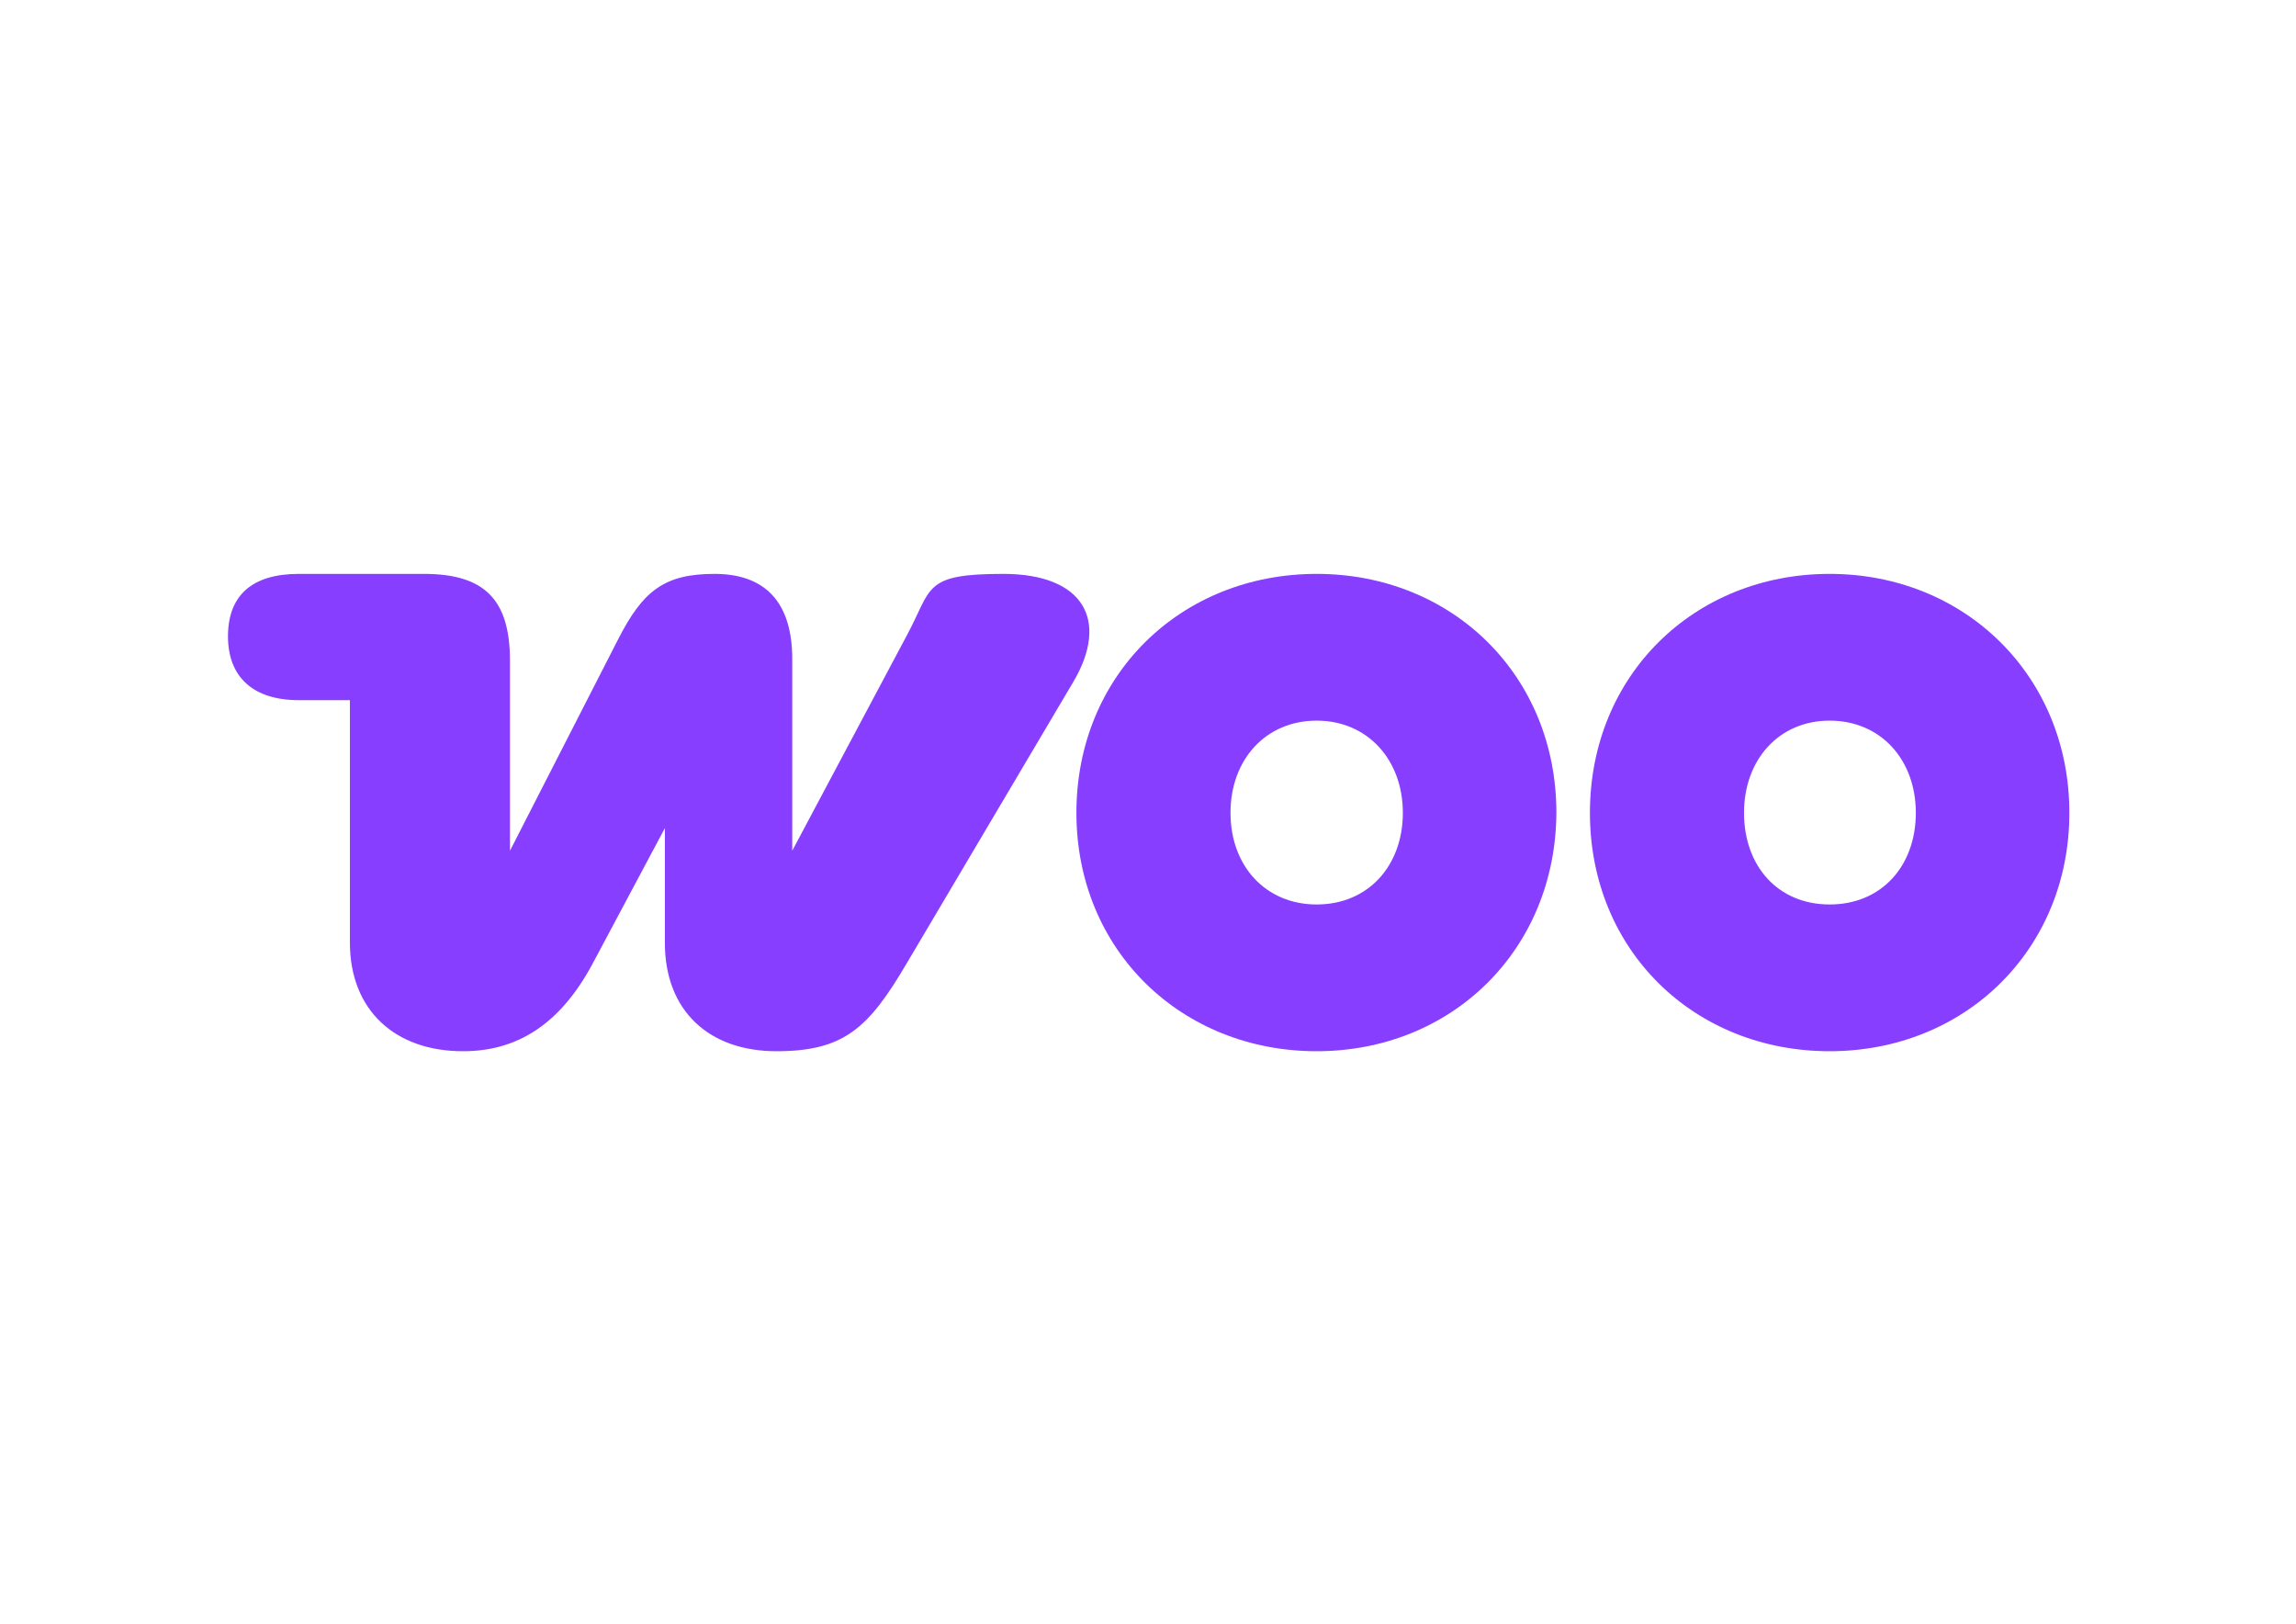
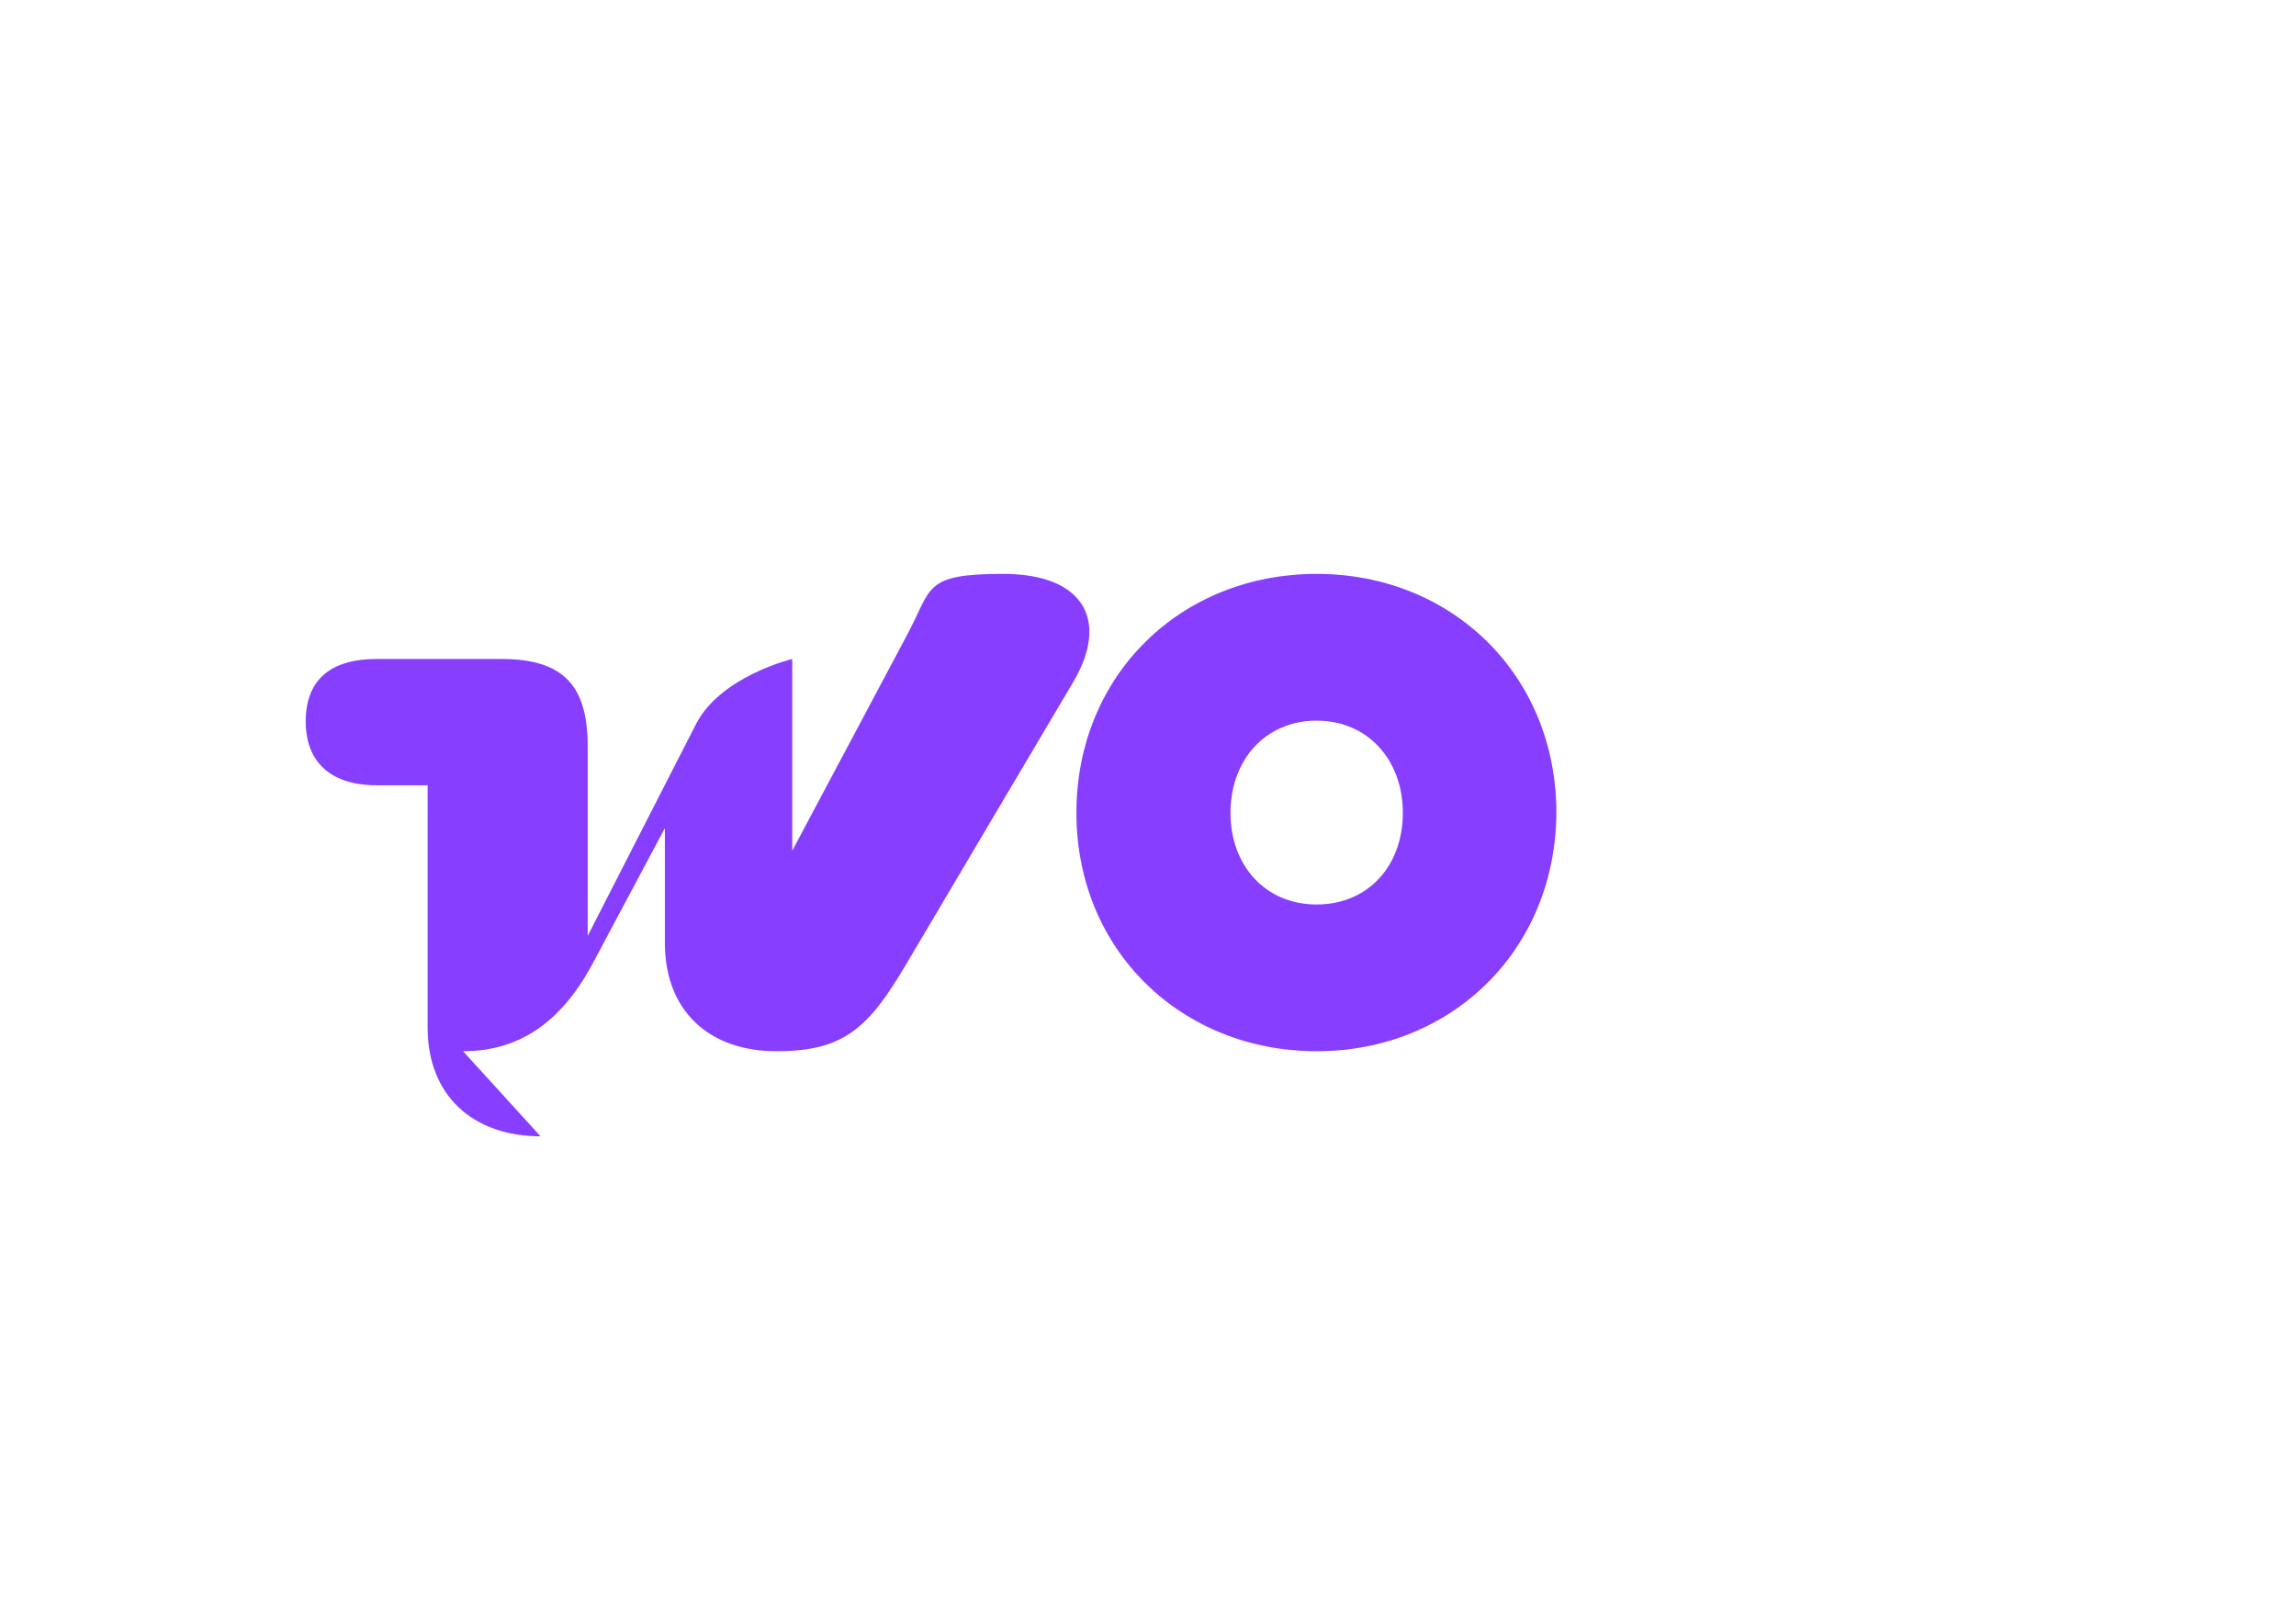
<svg xmlns="http://www.w3.org/2000/svg" id="katman_1" viewBox="0 0 841.9 595.3">
  <defs>
    <style>      .st0 {        fill-rule: evenodd;      }      .st0, .st1 {        fill: #873eff;      }    </style>
  </defs>
-   <path class="st1" d="M169.8,385.4c19.7,0,35.5-9.7,47.5-32.1l26.5-49.7v42.1c0,24.8,16.1,39.7,40.9,39.7s33.8-8.5,47.7-32.1l61.1-103.2c13.4-22.6,3.9-39.7-25.6-39.7s-26,5.1-35.3,22.4l-42.1,79.1v-70.3c0-20.9-10-31.2-28.5-31.2s-26.3,6.3-35.3,23.9l-39.7,77.6v-69.6c0-22.4-9.2-31.9-31.6-31.9h-45.8c-17.3,0-26,8-26,22.9s9.2,23.4,26,23.4h18.7v88.8c0,25.1,16.8,39.9,41.4,39.9Z" />
+   <path class="st1" d="M169.8,385.4c19.7,0,35.5-9.7,47.5-32.1l26.5-49.7v42.1c0,24.8,16.1,39.7,40.9,39.7s33.8-8.5,47.7-32.1l61.1-103.2c13.4-22.6,3.9-39.7-25.6-39.7s-26,5.1-35.3,22.4l-42.1,79.1v-70.3s-26.3,6.3-35.3,23.9l-39.7,77.6v-69.6c0-22.4-9.2-31.9-31.6-31.9h-45.8c-17.3,0-26,8-26,22.9s9.2,23.4,26,23.4h18.7v88.8c0,25.1,16.8,39.9,41.4,39.9Z" />
  <path class="st0" d="M482.8,210.4c-49.9,0-88.1,37.2-88.1,87.6s38.5,87.4,88.1,87.4,87.6-37.2,87.9-87.4c0-50.4-38.2-87.6-87.9-87.6ZM482.8,331.6c-18.7,0-31.6-14.1-31.6-33.6s12.9-33.8,31.6-33.8,31.6,14.4,31.6,33.8-12.7,33.6-31.6,33.6Z" />
-   <path class="st0" d="M583,298c0-50.4,38.2-87.6,87.9-87.6s87.9,37.5,87.9,87.6-38.2,87.4-87.9,87.4-87.9-37-87.9-87.4ZM639.5,298c0,19.5,12.4,33.6,31.4,33.6s31.6-14.1,31.6-33.6-12.9-33.8-31.6-33.8-31.4,14.4-31.4,33.8Z" />
</svg>